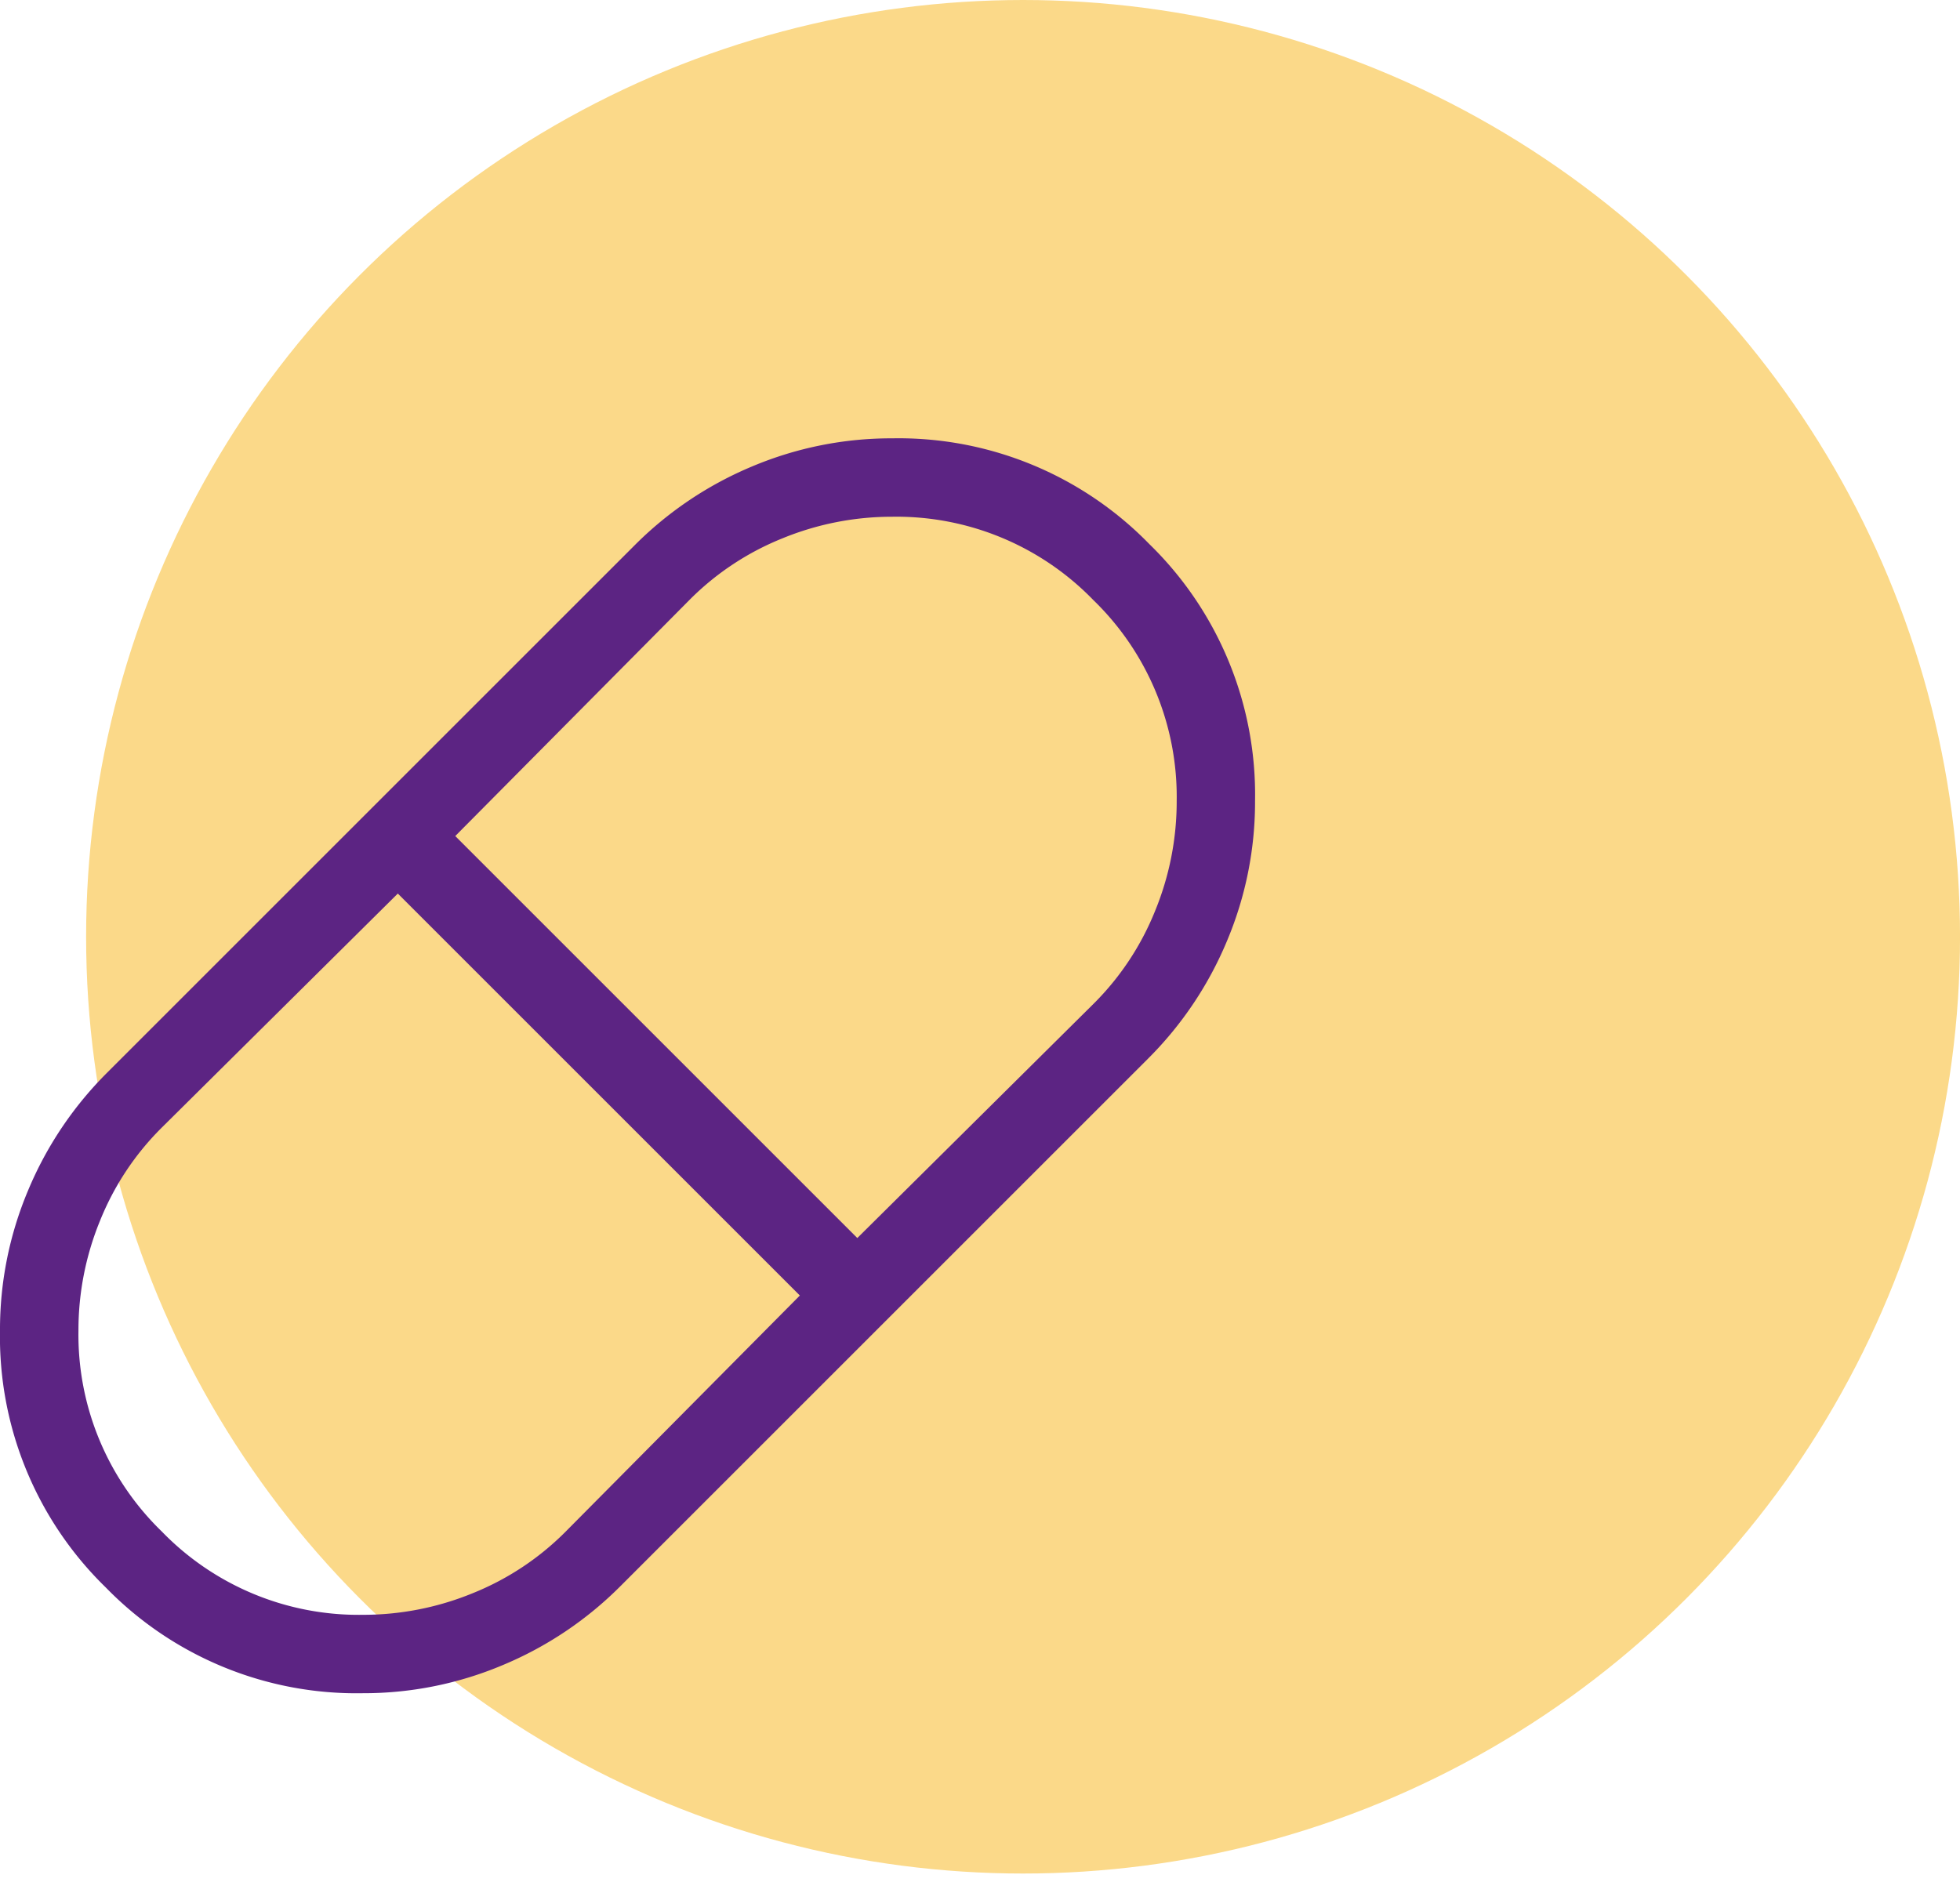
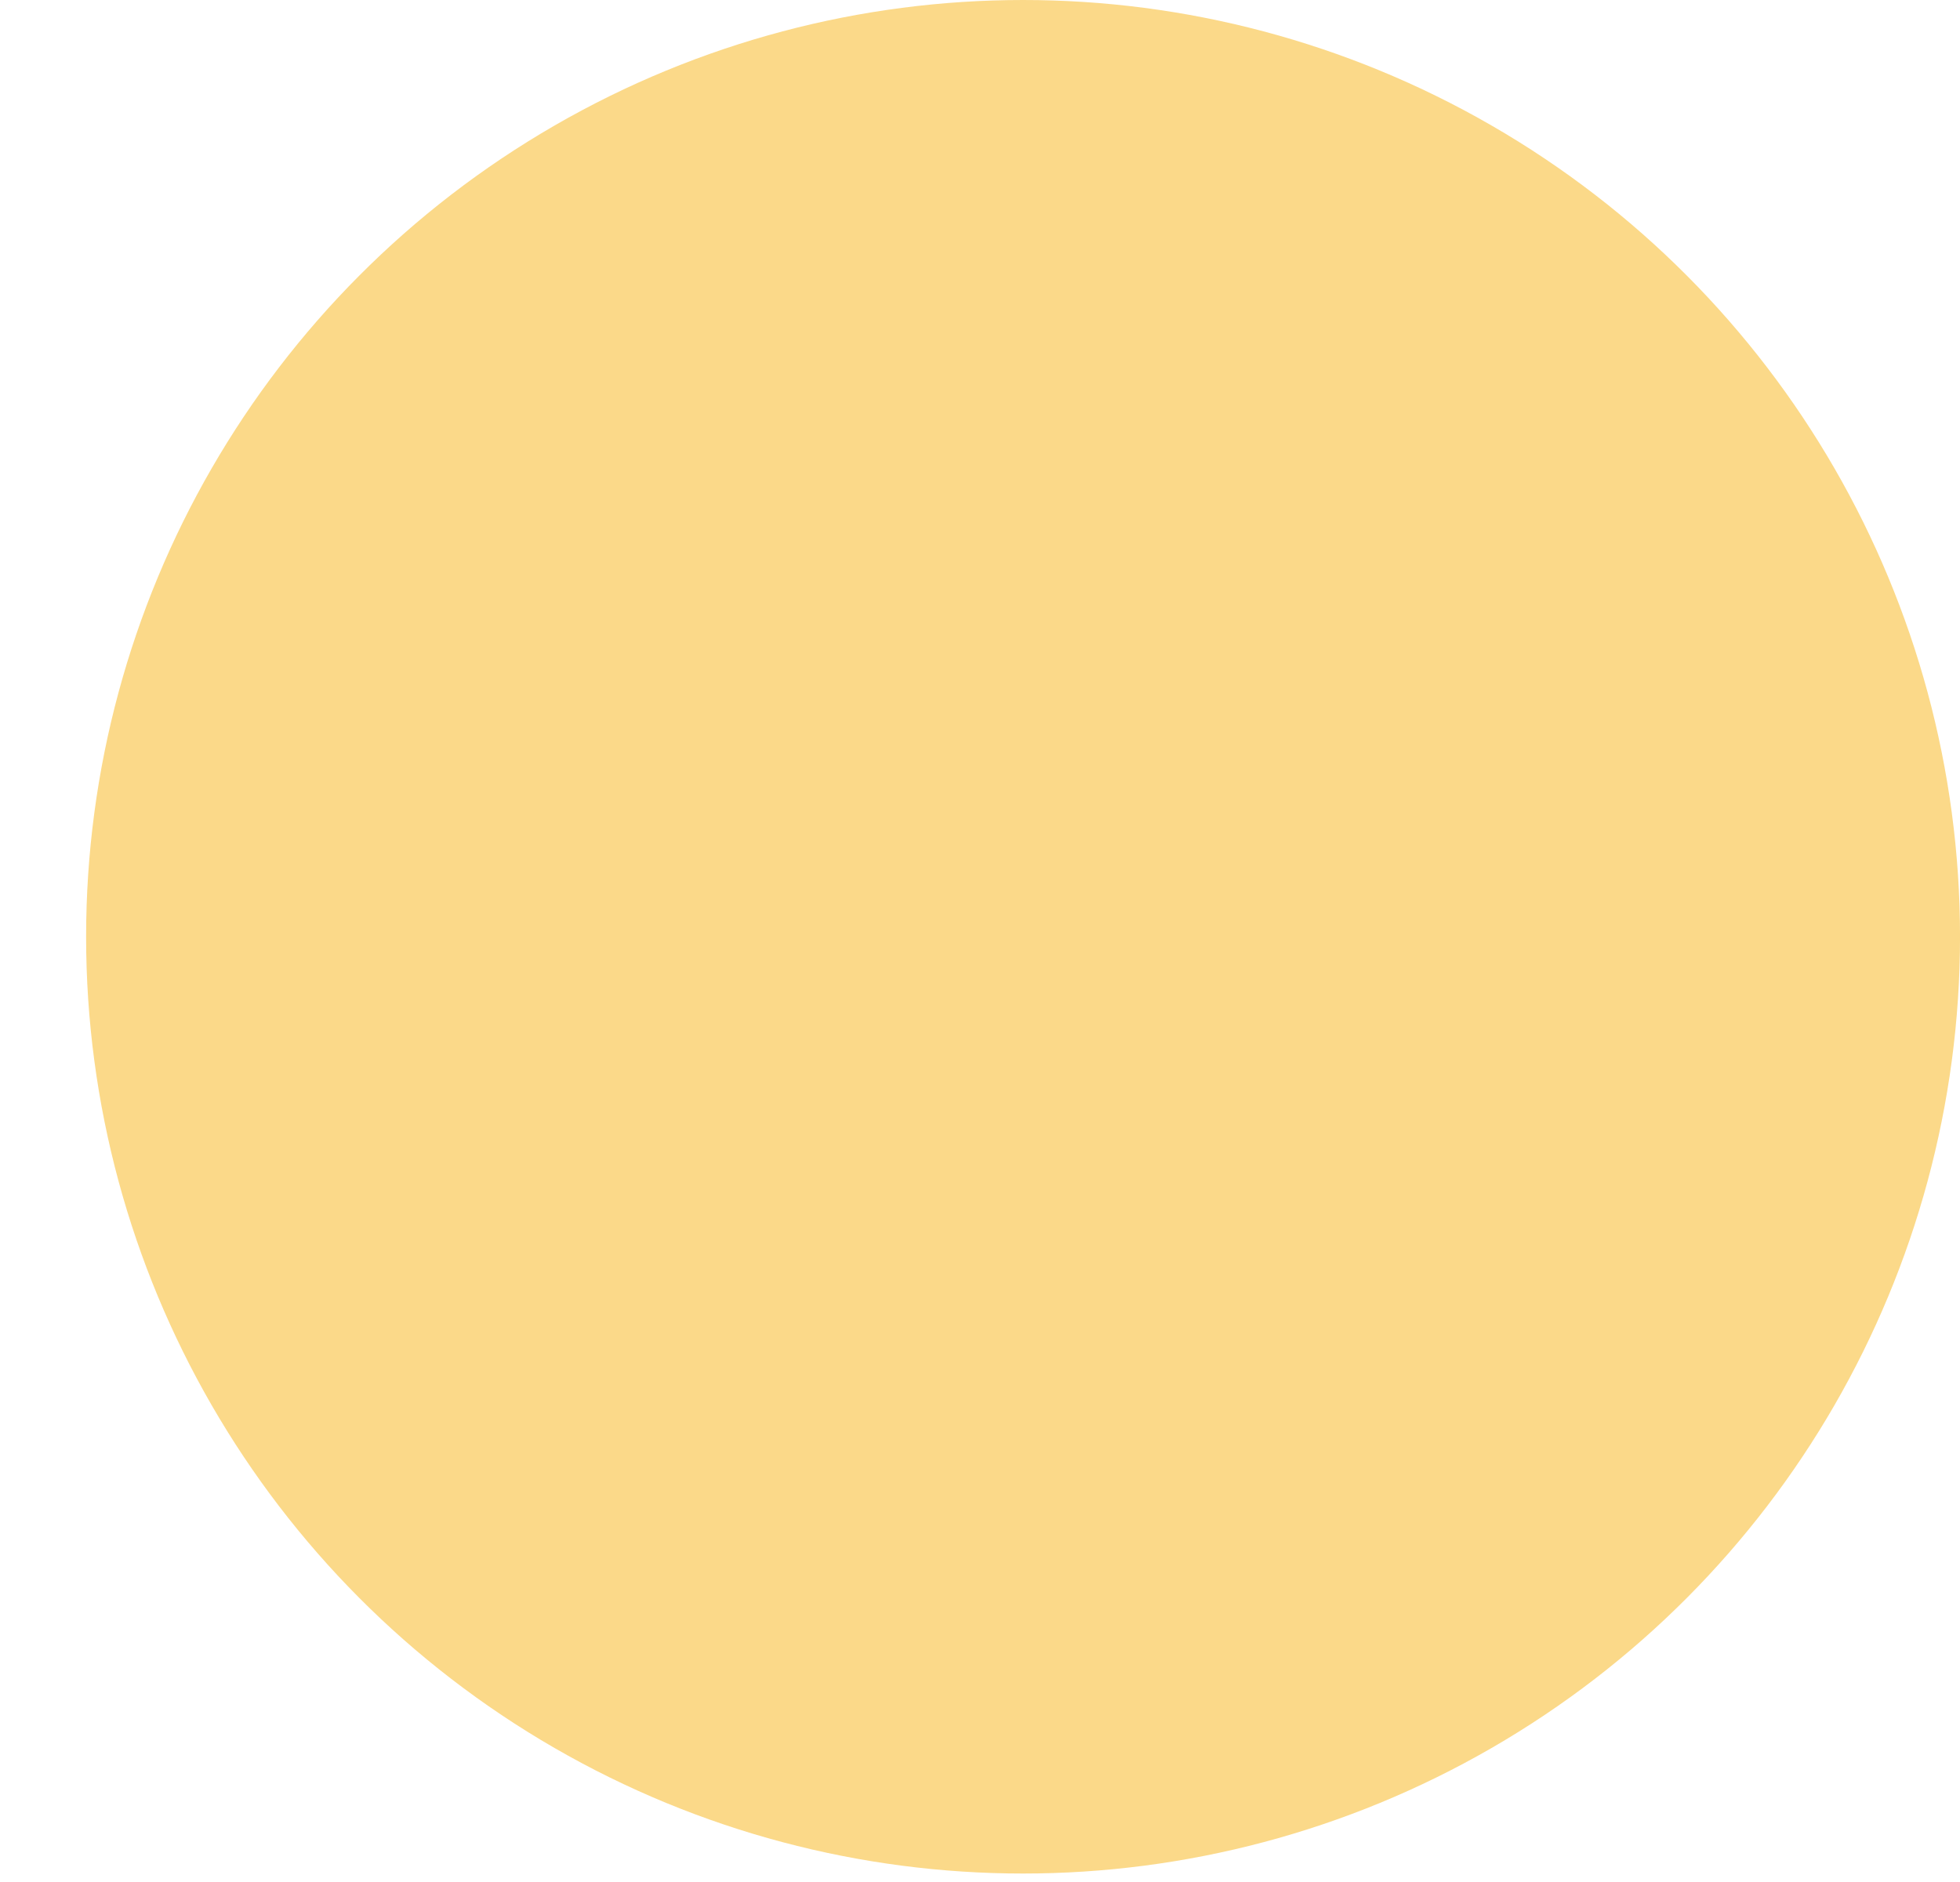
<svg xmlns="http://www.w3.org/2000/svg" width="76" height="73" viewBox="0 0 76 73">
  <g id="icon-73-LG_Medikamente" transform="translate(-2153 -523)">
    <rect id="Rechteck_87269" data-name="Rechteck 87269" width="76" height="73" transform="translate(2153 523)" fill="#fff" opacity="0" />
    <circle id="Ellipse_89" data-name="Ellipse 89" cx="36.331" cy="36.331" r="36.331" transform="translate(2156.339 523)" fill="#fbd989" />
-     <path id="pill_FILL0_wght200_GRAD0_opsz24" d="M174.068-751.331a13.567,13.567,0,0,1-9.965-4.1A13.567,13.567,0,0,1,160-765.4a13.884,13.884,0,0,1,1.088-5.429,14.1,14.1,0,0,1,3.054-4.557l20.474-20.474a14.1,14.1,0,0,1,4.557-3.054A13.885,13.885,0,0,1,194.6-800a13.567,13.567,0,0,1,9.965,4.1,13.567,13.567,0,0,1,4.1,9.965,13.884,13.884,0,0,1-1.088,5.429,14.1,14.1,0,0,1-3.054,4.557l-20.474,20.474a14.1,14.1,0,0,1-4.557,3.054A13.885,13.885,0,0,1,174.068-751.331Zm19.175-17.654,9.19-9.114a10.711,10.711,0,0,0,2.357-3.574,11.184,11.184,0,0,0,.837-4.259,10.623,10.623,0,0,0-3.232-7.795,10.623,10.623,0,0,0-7.795-3.232,11.184,11.184,0,0,0-4.259.837,10.711,10.711,0,0,0-3.574,2.357l-9.114,9.19Zm-19.175,14.613a11.184,11.184,0,0,0,4.259-.837,10.71,10.71,0,0,0,3.574-2.357l9.114-9.19-15.589-15.589-9.19,9.114a10.711,10.711,0,0,0-2.357,3.574,11.184,11.184,0,0,0-.837,4.259,10.623,10.623,0,0,0,3.232,7.795A10.623,10.623,0,0,0,174.068-754.372Z" transform="translate(1993 1340)" fill="#5c2483" />
  </g>
</svg>